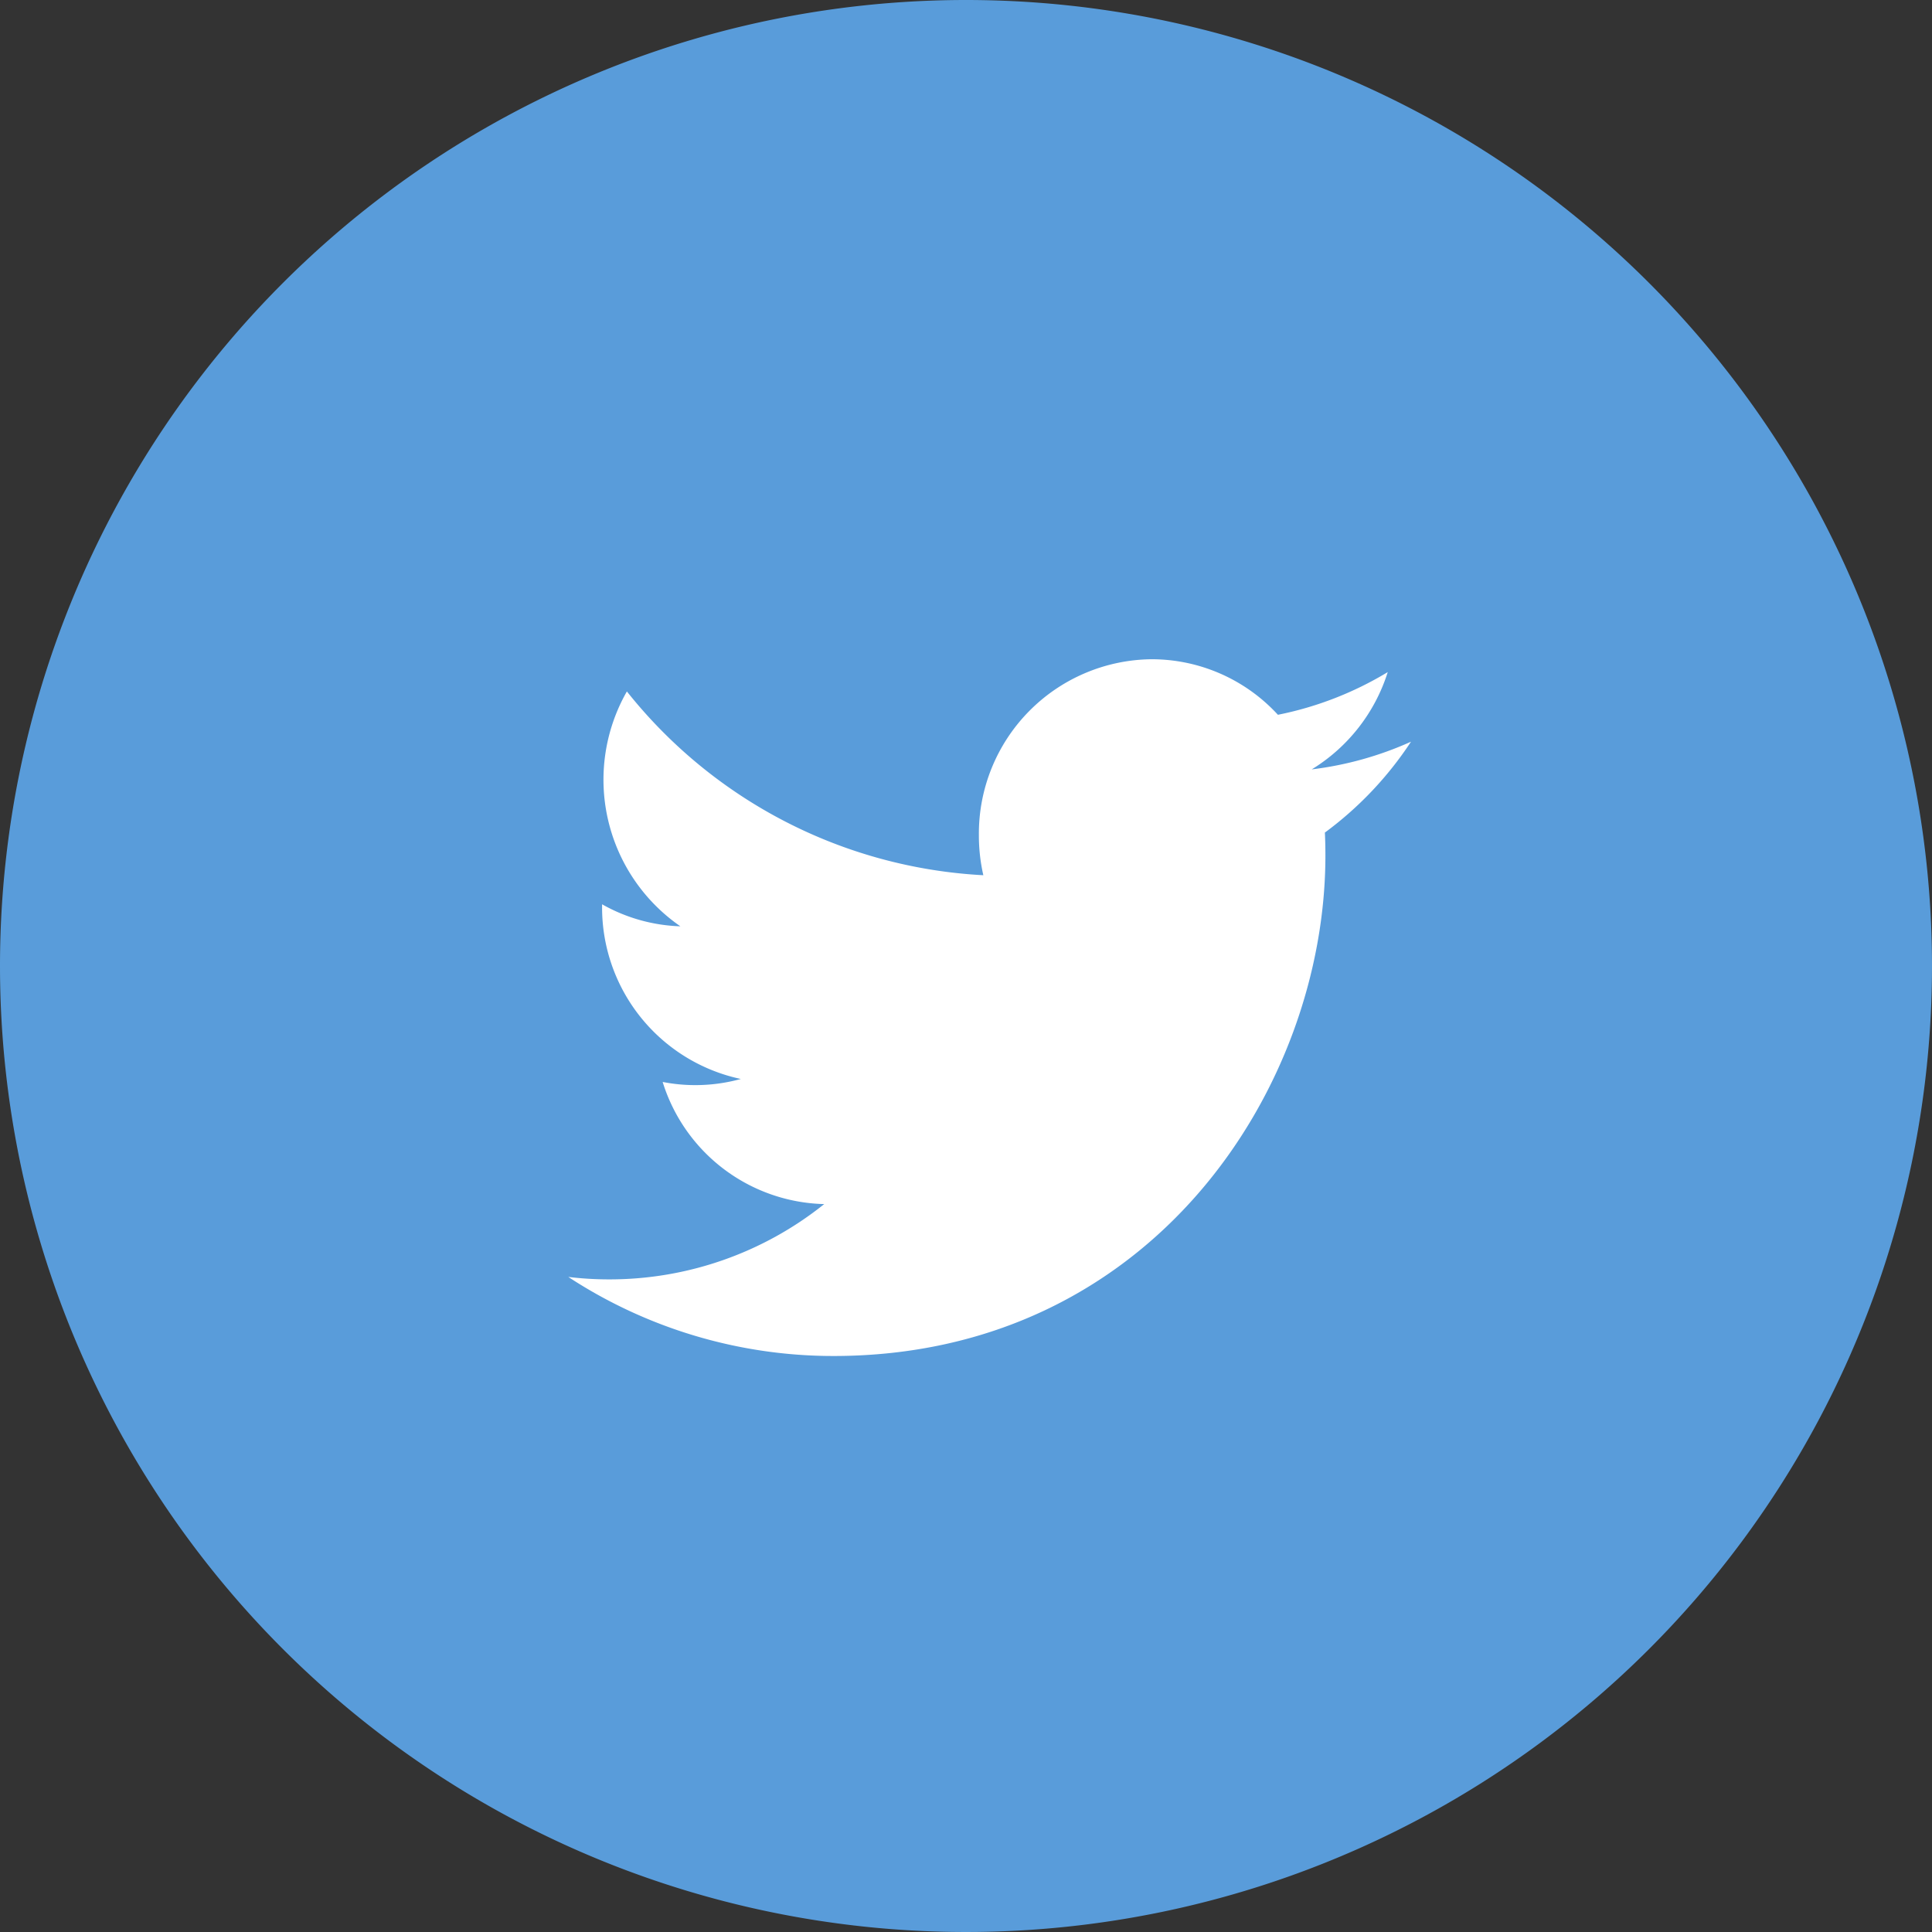
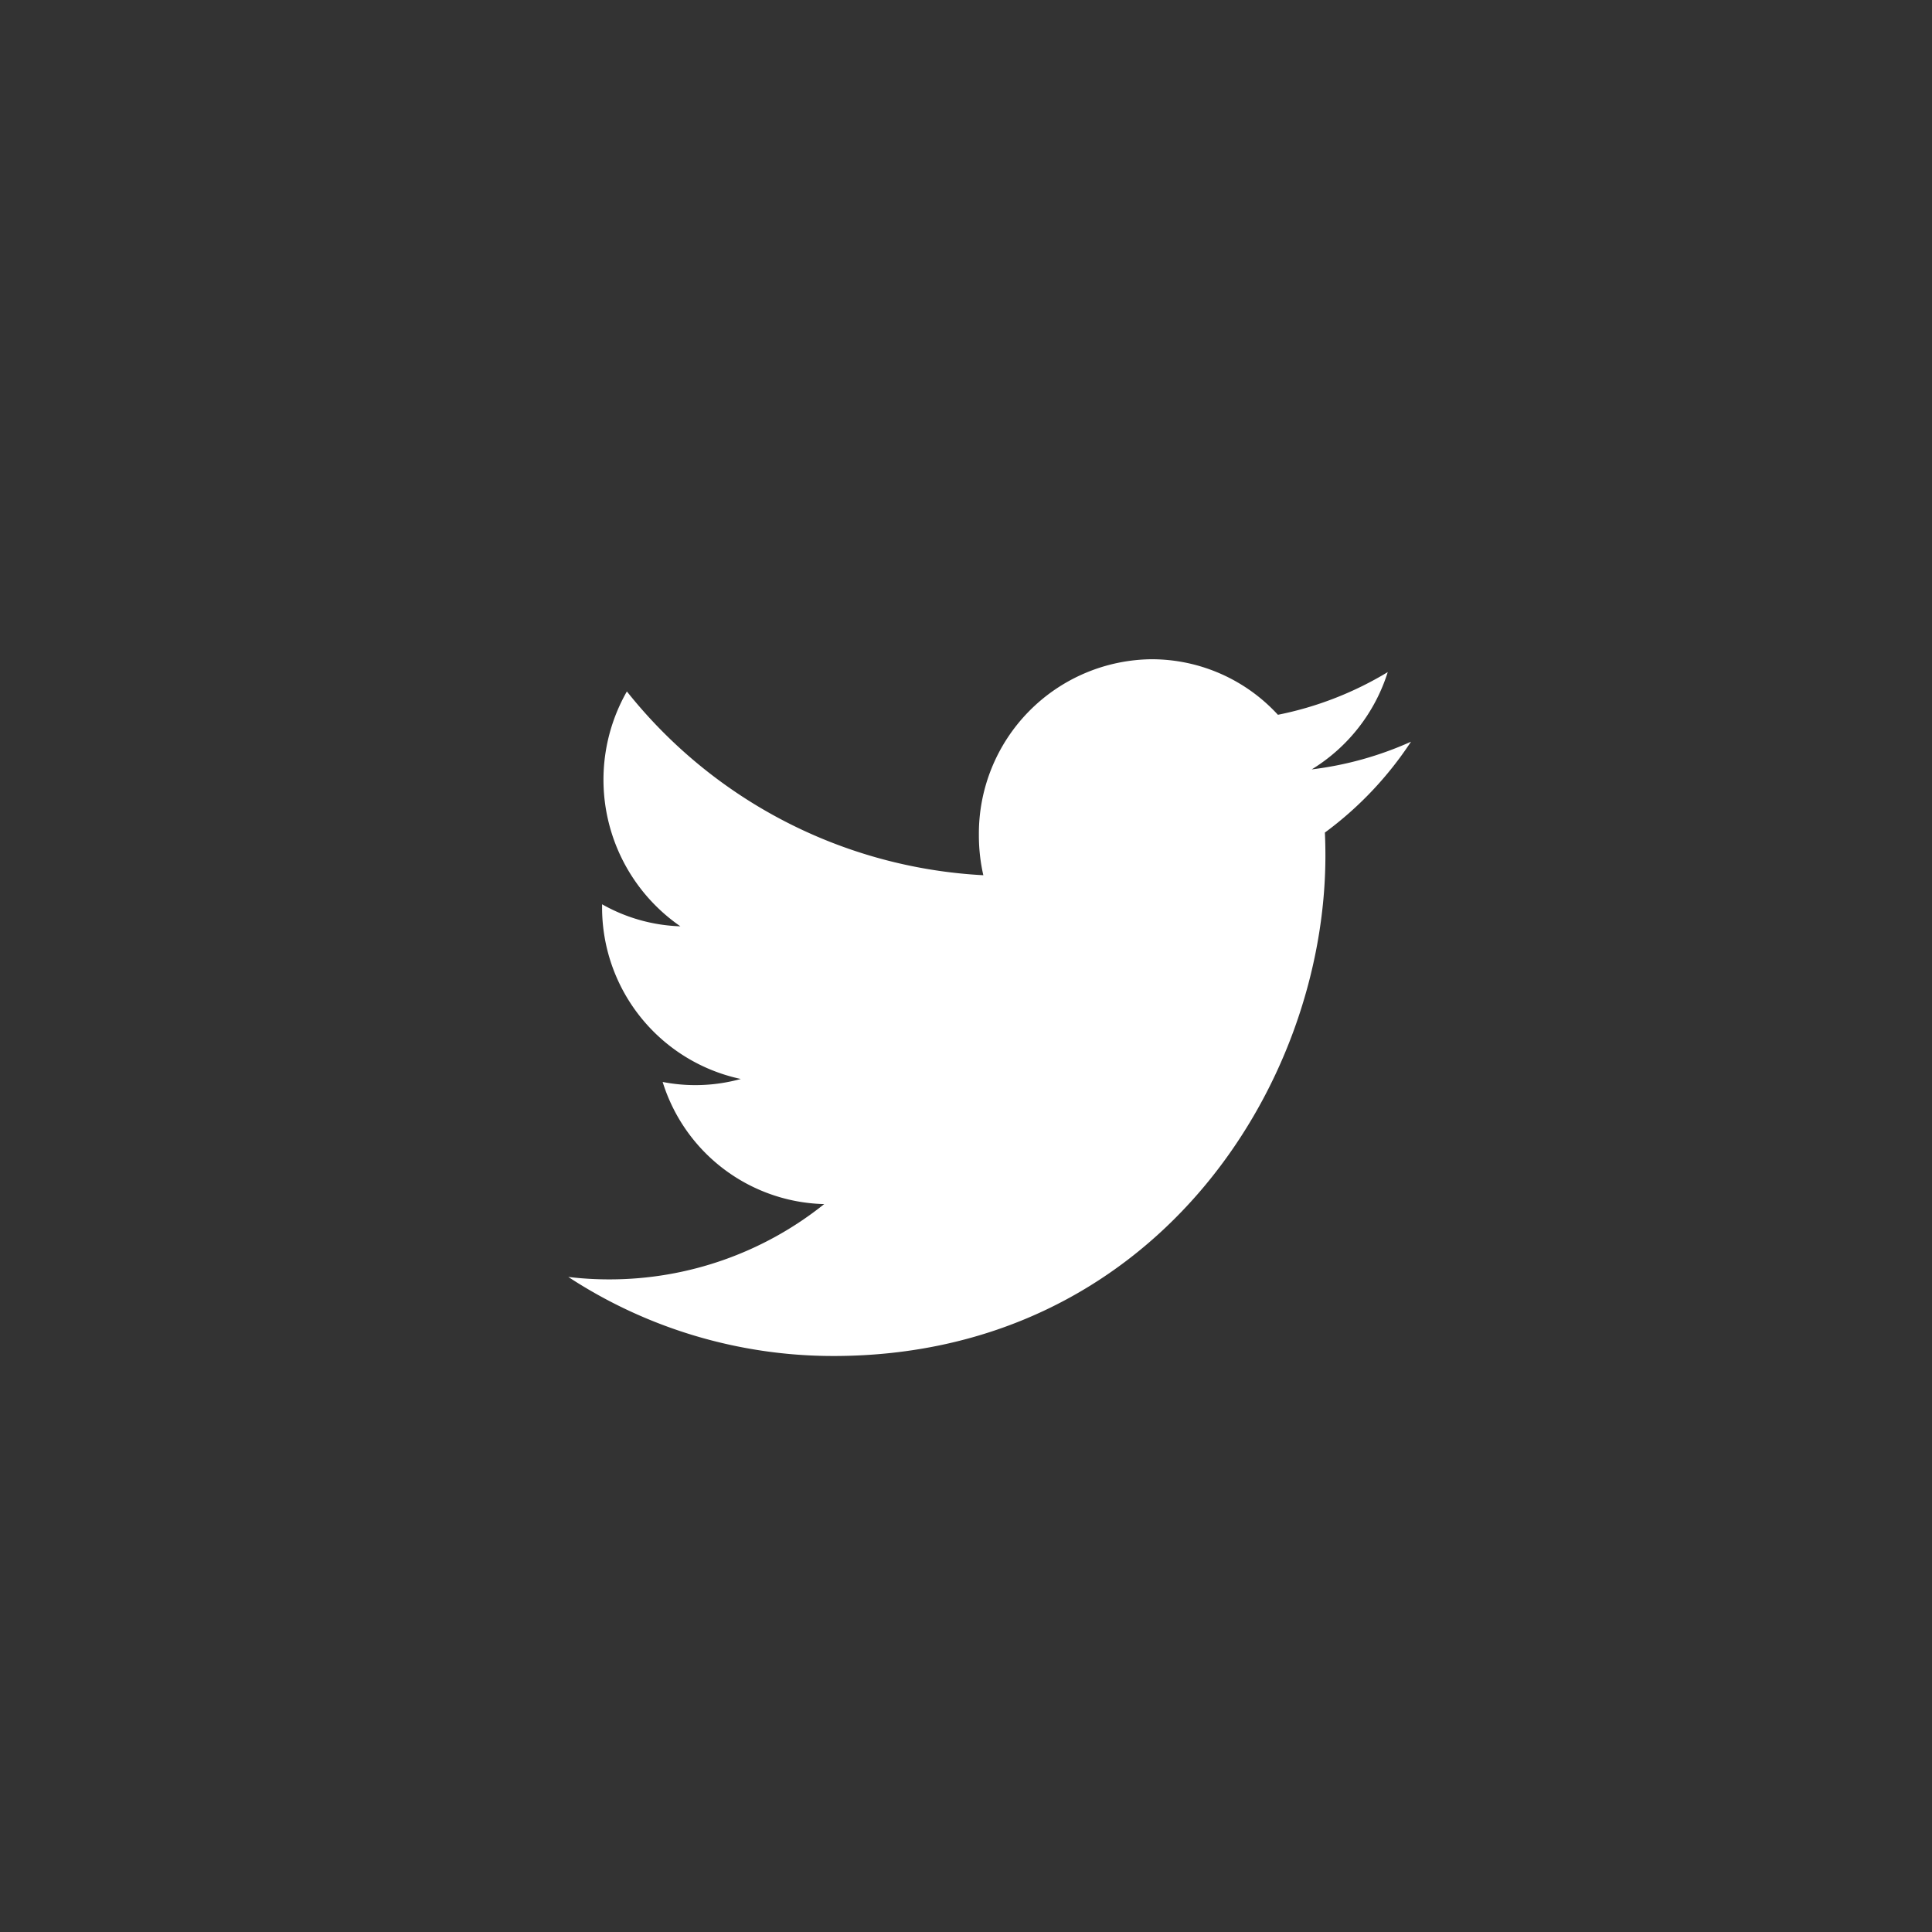
<svg xmlns="http://www.w3.org/2000/svg" width="72" height="72" viewBox="0 0 72 72">
  <rect x="0" y="0" width="72" height="72" fill="#333333" stroke="none" />
  <g id="グループ_28250" data-name="グループ 28250" transform="translate(-585 -15613)">
    <g id="グループ_26193" data-name="グループ 26193" transform="translate(585 15613)">
-       <path id="twitter" d="M36,0A36,36,0,1,1,0,36,36,36,0,0,1,36,0Z" transform="translate(0 0)" fill="#599cda" />
      <path id="tw" d="M668.044,4361.447c.013.283.019.565.019.848,0,8.665-6.483,18.652-18.337,18.652a18.026,18.026,0,0,1-9.878-2.946,12.663,12.663,0,0,0,1.537.091,12.8,12.8,0,0,0,8-2.806,6.469,6.469,0,0,1-6.021-4.552,6.289,6.289,0,0,0,1.213.118,6.367,6.367,0,0,0,1.7-.229,6.534,6.534,0,0,1-5.17-6.428c0-.028,0-.056,0-.082a6.333,6.333,0,0,0,2.918.821,6.64,6.64,0,0,1-1.994-8.753,18.2,18.2,0,0,0,13.284,6.849,6.668,6.668,0,0,1-.166-1.495,6.5,6.5,0,0,1,6.444-6.554,6.387,6.387,0,0,1,4.7,2.07,12.726,12.726,0,0,0,4.093-1.591,6.556,6.556,0,0,1-2.833,3.626,12.736,12.736,0,0,0,3.7-1.032,13.226,13.226,0,0,1-3.217,3.392" transform="translate(-618.669 -4330.413)" fill="#fff" />
    </g>
  </g>
</svg>